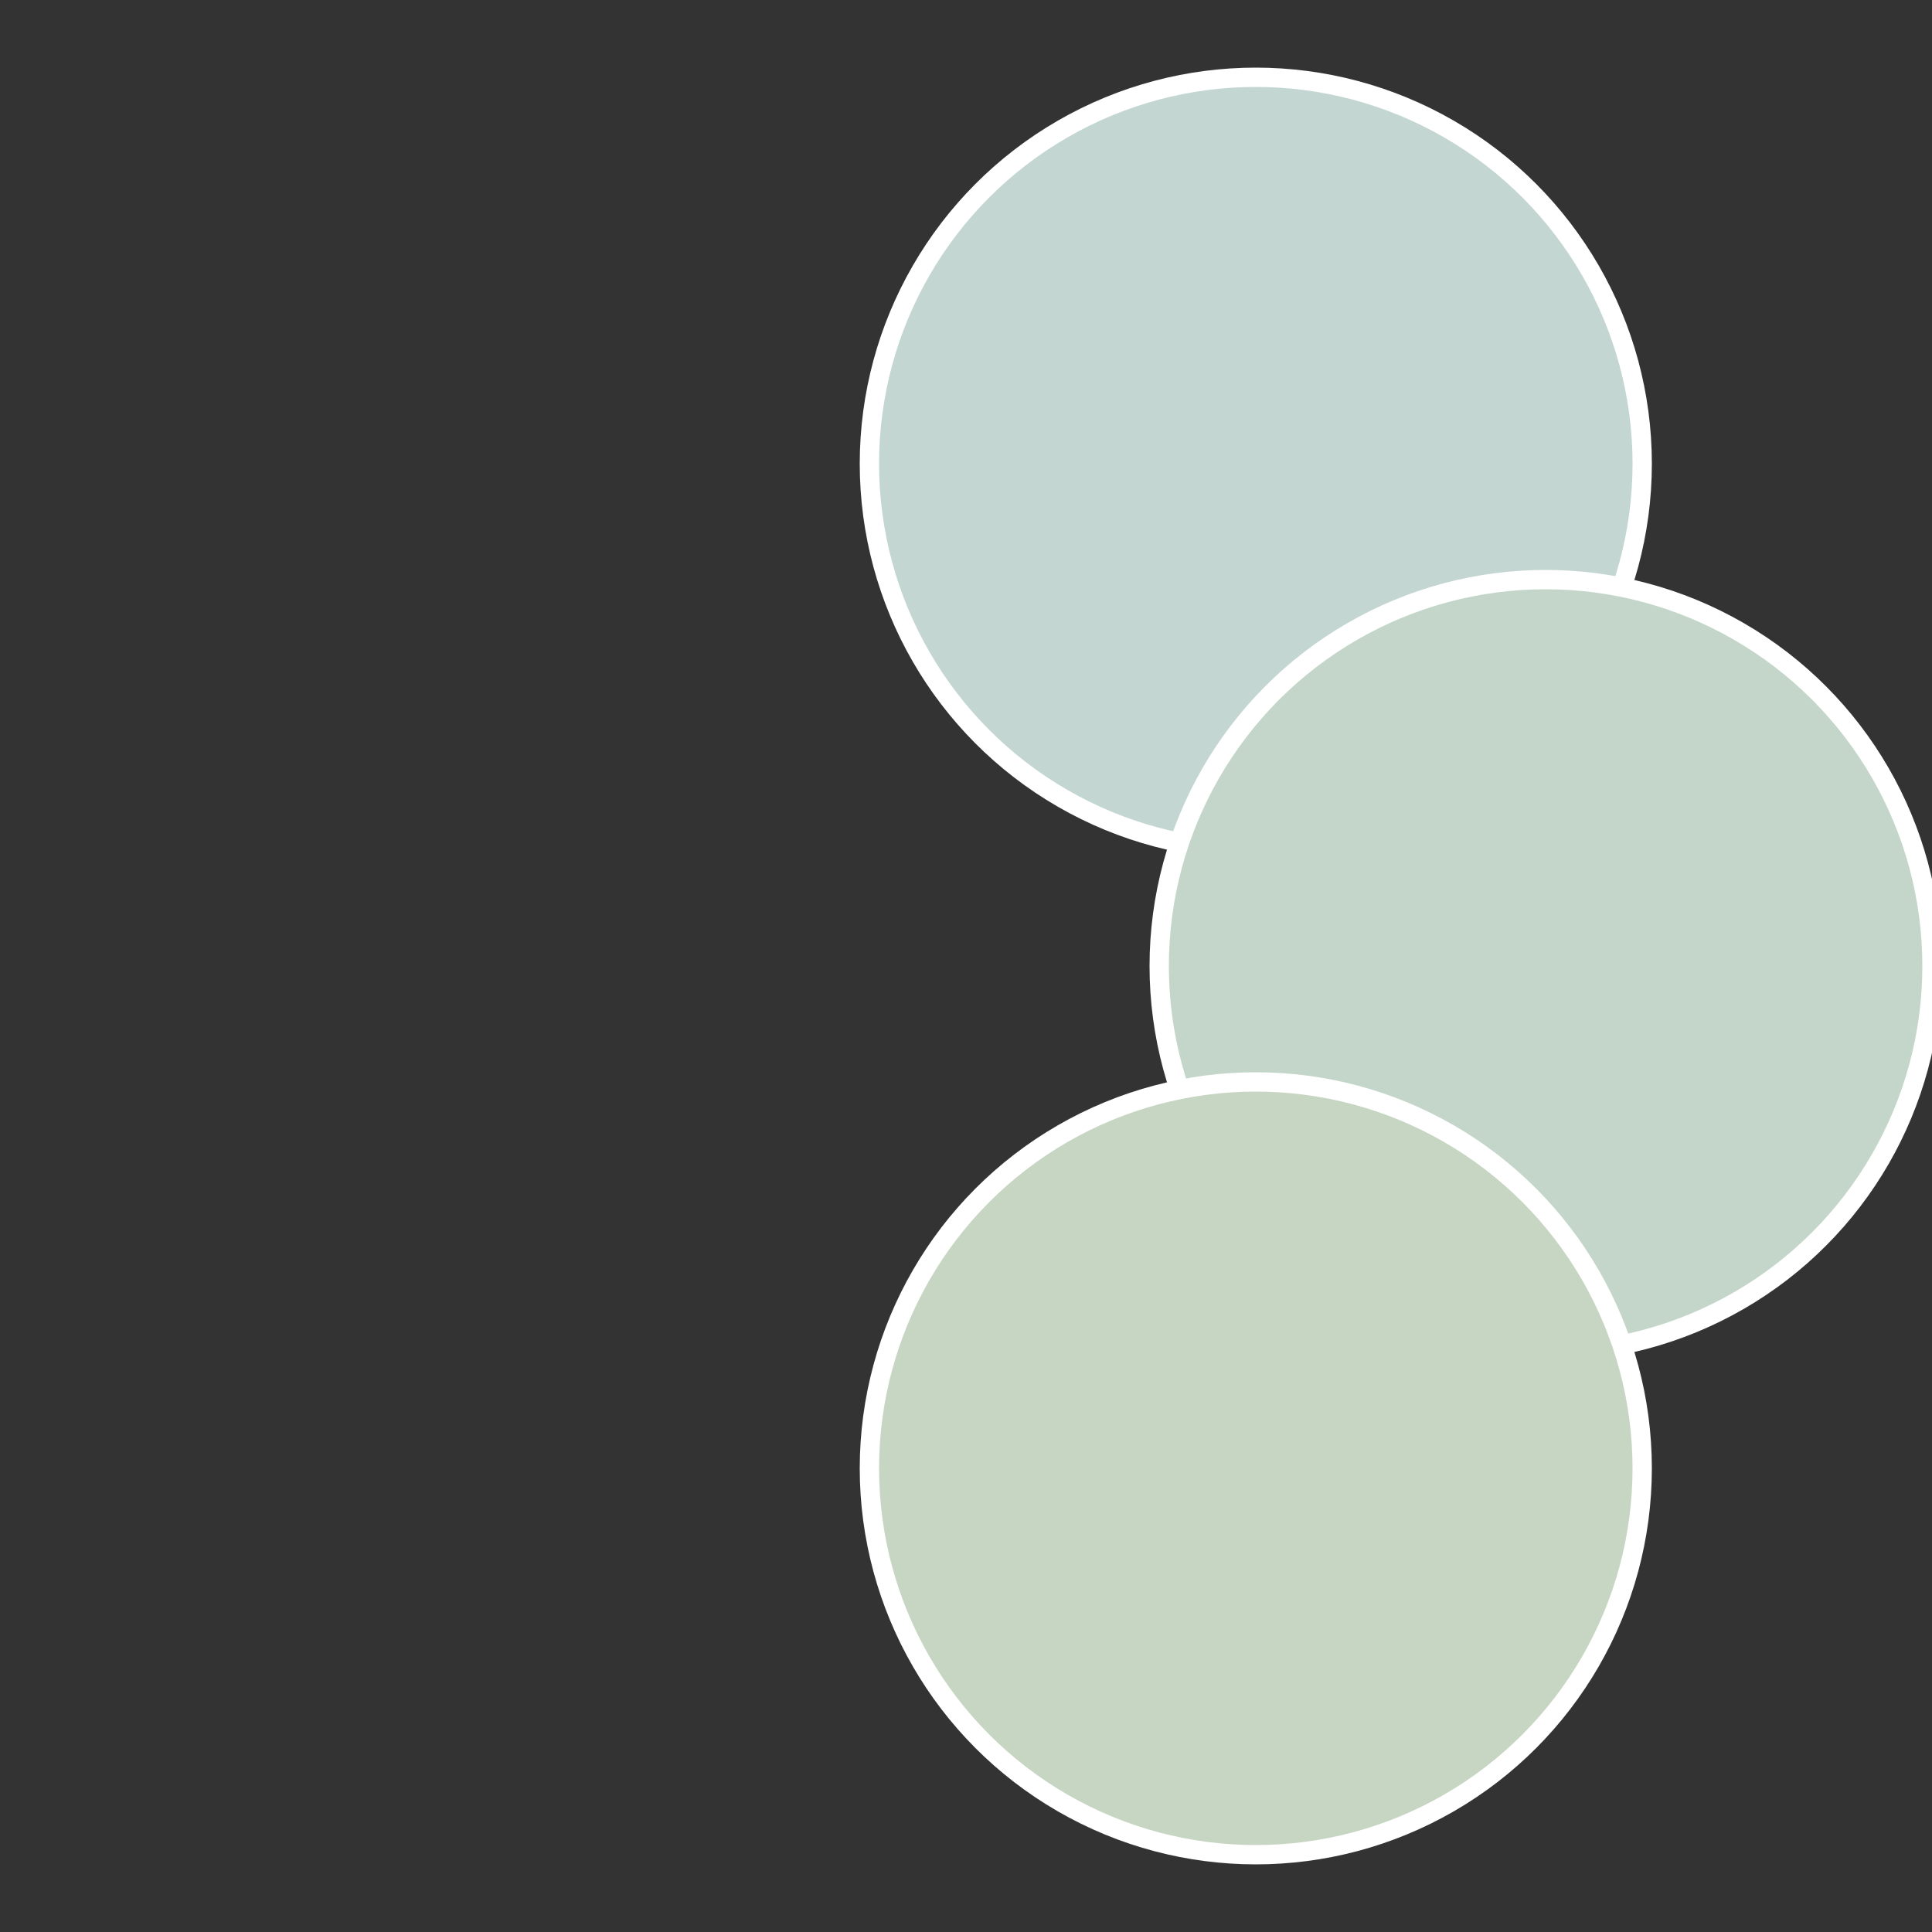
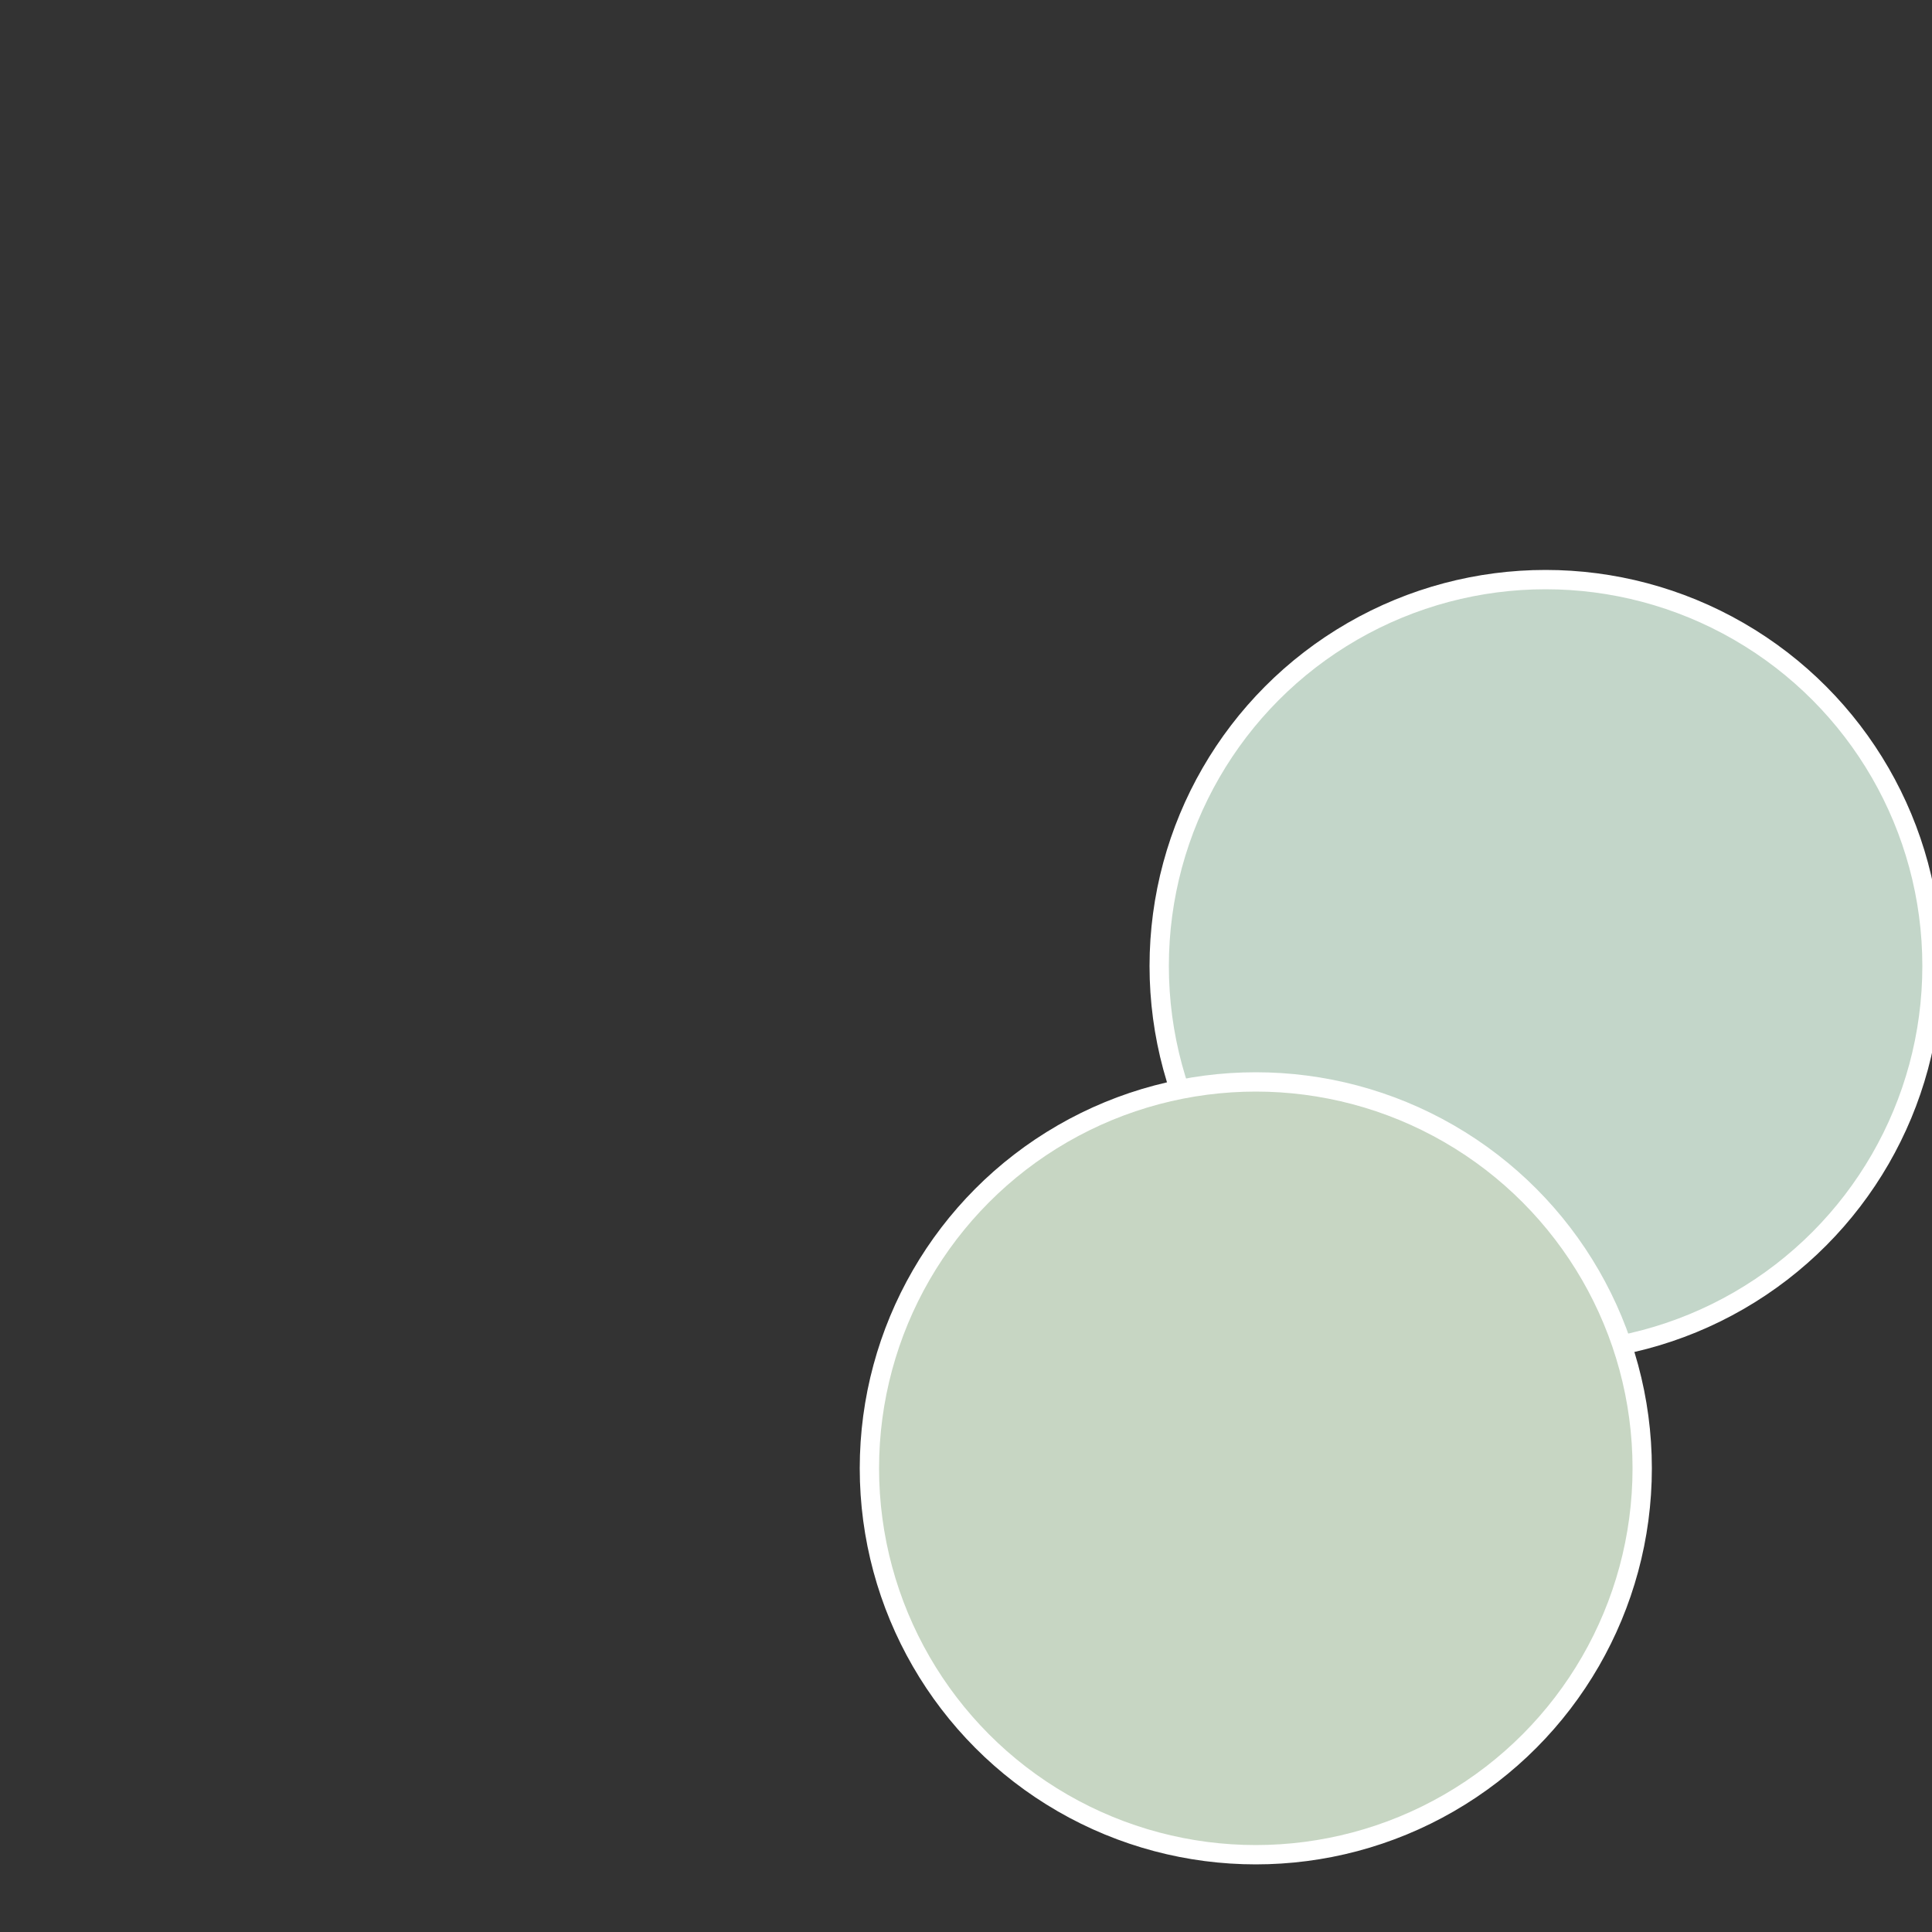
<svg xmlns="http://www.w3.org/2000/svg" width="500" height="500" viewBox="-1 -1 2 2">
  <rect x="-1" y="-1" width="2" height="2" fill="#333333" stroke="none" />
-   <circle cx="0.3" cy="-0.52" r="0.4" fill="#c3d6d2" stroke="#fff" stroke-width="1%" />
  <circle cx="0.6" cy="0" r="0.4" fill="#c3d6c9" stroke="#fff" stroke-width="1%" />
  <circle cx="0.3" cy="0.52" r="0.4" fill="#c7d6c3" stroke="#fff" stroke-width="1%" />
</svg>